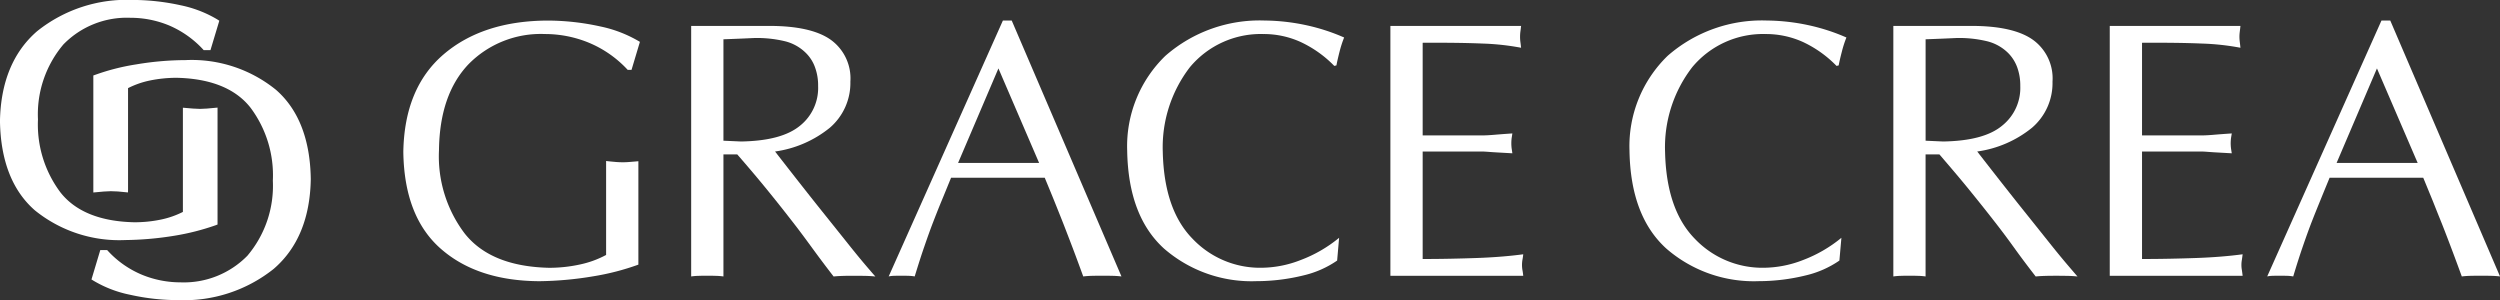
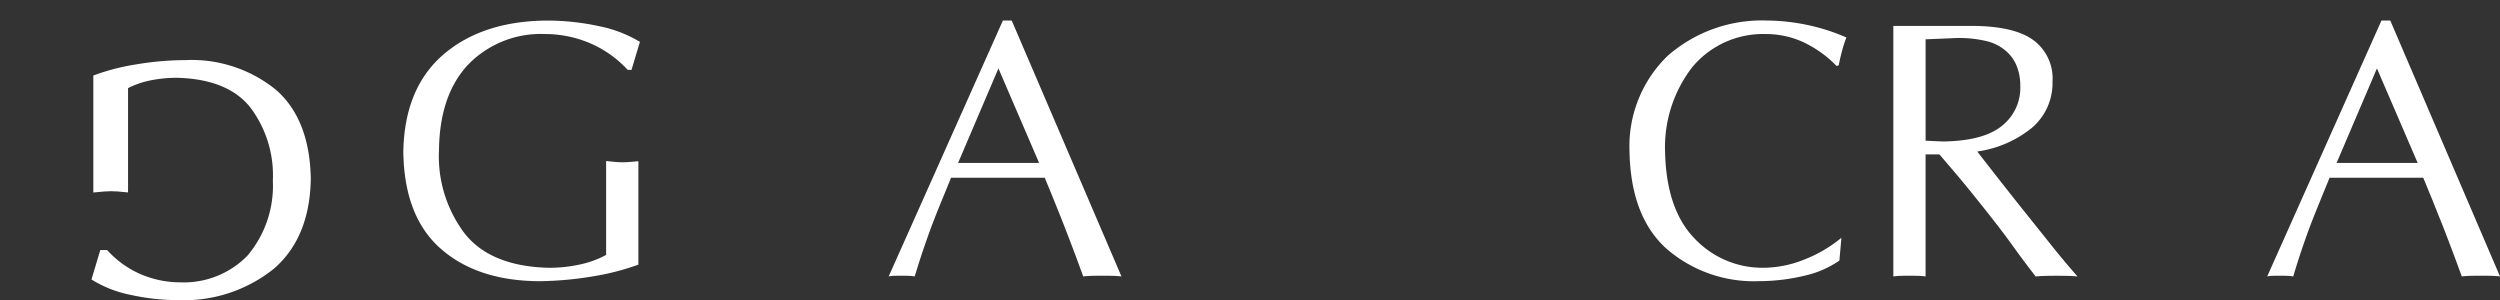
<svg xmlns="http://www.w3.org/2000/svg" width="232.345" height="27.889" viewBox="0 0 232.345 27.889">
  <rect x="0" y="0" width="232.345" height="27.889" fill="#333333" stroke="none" />
  <g id="g142" transform="translate(-32.328 118.946)">
    <g id="グループ_1" data-name="グループ 1">
      <g id="g150" transform="translate(90.167 -103.866)">
        <path id="path152" d="M0,0A7.258,7.258,0,0,0,.731-.032c.276-.023.527-.041.76-.065V9.514a23.038,23.038,0,0,1-4.165,1.08,32.182,32.182,0,0,1-5.045.46c-3.814-.022-6.858-1.012-9.136-3s-3.447-5-3.5-9.024q.1-5.92,3.726-9.042c2.419-2.076,5.641-3.136,9.663-3.156a22.9,22.9,0,0,1,4.917.545A11.8,11.8,0,0,1,1.633-11.19L.853-8.584H.5a10.274,10.274,0,0,0-3.6-2.521,10.71,10.71,0,0,0-4.1-.812,9.4,9.4,0,0,0-7.129,2.841q-2.647,2.815-2.711,7.939A11.88,11.88,0,0,0-14.668,6.6q2.427,3.087,7.87,3.209A13.406,13.406,0,0,0-3.937,9.5a9.112,9.112,0,0,0,2.429-.886V-.117c.21.025.454.052.74.075A7.529,7.529,0,0,0,0,0" fill="#fff" />
      </g>
      <g id="g154" transform="translate(101.194 -105.796)">
-         <path id="path156" d="M0,0C2.524-.04,4.354-.527,5.5-1.478A4.491,4.491,0,0,0,7.168-5.159a4.862,4.862,0,0,0-.285-1.727,3.547,3.547,0,0,0-.852-1.342,4.179,4.179,0,0,0-1.991-1.1,11.1,11.1,0,0,0-2.8-.288c-.035,0-.248.01-.64.028s-1.138.05-2.231.09V-.073ZM2.616-10.742q3.936,0,5.75,1.306a4.421,4.421,0,0,1,1.8,3.879A5.481,5.481,0,0,1,8.256-1.276,10.347,10.347,0,0,1,3.167.931q2.7,3.475,4.411,5.61t2.639,3.3c.623.775,1.1,1.348,1.434,1.738s.608.71.837.968c-.349-.037-.682-.053-1-.058s-.631-.009-.931-.009c-.315,0-.628,0-.948.009s-.655.02-1,.058c-.733-.944-1.414-1.856-2.054-2.734s-1.285-1.748-1.958-2.6q-1.006-1.3-2.2-2.766T-.348,1.2H-1.631V12.543a6.219,6.219,0,0,0-.77-.058c-.254-.009-.5-.009-.75-.009s-.478,0-.731.009a5.768,5.768,0,0,0-.748.058V-10.742Z" fill="#fff" />
-       </g>
+         </g>
      <g id="g158" transform="translate(125.12 -112.587)">
        <path id="path160" d="M0,0-3.751,8.786H3.782ZM1.235-4.45l10.2,23.783a8.31,8.31,0,0,0-.9-.058c-.277-.008-.57-.008-.867-.008s-.6,0-.876.008a8.47,8.47,0,0,0-.91.058C7.473,18.206,7.1,17.2,6.76,16.314s-.65-1.7-.933-2.406-.55-1.382-.8-1.993-.493-1.2-.723-1.756H-4.4c-.3.728-.583,1.431-.859,2.094s-.54,1.335-.8,2.008-.532,1.428-.815,2.257c-.285.814-.585,1.759-.907,2.814a3.885,3.885,0,0,0-.634-.058c-.21-.008-.422-.008-.63-.008s-.405,0-.605.008a2.652,2.652,0,0,0-.55.058L.415-4.45Z" fill="#fff" />
      </g>
      <g id="g162" transform="translate(156.533 -112.868)">
-         <path id="path164" d="M0,0-.2.048A10.583,10.583,0,0,0-3.329-2.176a8.3,8.3,0,0,0-3.454-.739A8.572,8.572,0,0,0-13.62.17a12.19,12.19,0,0,0-2.519,7.859c.08,3.591,1,6.278,2.763,8.078a8.641,8.641,0,0,0,6.405,2.7,10.159,10.159,0,0,0,3.641-.715A12.552,12.552,0,0,0,.249,16.023L.066,18.138a9.158,9.158,0,0,1-3.112,1.375,18.392,18.392,0,0,1-4.39.54,12.4,12.4,0,0,1-8.579-3.022c-2.22-2.013-3.363-5.035-3.431-9.1A11.684,11.684,0,0,1-15.9-.886,13.3,13.3,0,0,1-6.655-4.17a19.121,19.121,0,0,1,3.877.44A18.411,18.411,0,0,1,.716-2.593,10.375,10.375,0,0,0,.291-1.276C.165-.781.066-.357,0,0" fill="#fff" />
-       </g>
+         </g>
      <g id="g166" transform="translate(161.548 -116.536)">
-         <path id="path168" d="M0,0H12.148c-.025.192-.041.375-.068.543a3.9,3.9,0,0,0-.028.467,3.963,3.963,0,0,0,.028.466c.027.17.043.356.068.552a23.116,23.116,0,0,0-3.587-.39C7.126,1.576,5.268,1.552,3,1.565v8.61H8.509c.325,0,.7-.02,1.151-.058s1-.081,1.678-.126c-.025.138-.042.288-.07.446a4.167,4.167,0,0,0-.028.477,4.017,4.017,0,0,0,.028.461c.028.17.045.322.07.462-.708-.04-1.29-.071-1.746-.1s-.8-.063-1.015-.063H3v9.987c1.763,0,3.464-.037,5.088-.095s3.046-.181,4.259-.343c-.02.186-.044.364-.076.524a2.81,2.81,0,0,0,0,.935c.032.157.056.339.076.538H0Z" fill="#fff" />
-       </g>
+         </g>
      <g id="g170" transform="translate(203.212 -112.868)">
        <path id="path172" d="M0,0-.2.048A10.618,10.618,0,0,0-3.322-2.176a8.352,8.352,0,0,0-3.462-.739A8.555,8.555,0,0,0-13.614.17a12.169,12.169,0,0,0-2.522,7.859c.079,3.591,1,6.278,2.76,8.078a8.657,8.657,0,0,0,6.411,2.7,10.208,10.208,0,0,0,3.644-.715A12.655,12.655,0,0,0,.252,16.023L.066,18.138a9.172,9.172,0,0,1-3.109,1.375,18.4,18.4,0,0,1-4.392.54,12.389,12.389,0,0,1-8.576-3.022c-2.223-2.013-3.366-5.035-3.431-9.1A11.688,11.688,0,0,1-15.9-.886,13.3,13.3,0,0,1-6.651-4.17a19.147,19.147,0,0,1,3.875.44A18.421,18.421,0,0,1,.718-2.593,10.213,10.213,0,0,0,.294-1.276C.165-.781.066-.357,0,0" fill="#fff" />
      </g>
      <g id="g174" transform="translate(212.918 -105.796)">
        <path id="path176" d="M0,0C2.523-.04,4.359-.527,5.493-1.478A4.485,4.485,0,0,0,7.171-5.159a4.91,4.91,0,0,0-.283-1.727,3.664,3.664,0,0,0-.849-1.342,4.222,4.222,0,0,0-2-1.1,11.012,11.012,0,0,0-2.794-.288c-.034,0-.247.01-.637.028s-1.141.05-2.236.09V-.073ZM2.621-10.742q3.931,0,5.745,1.306a4.422,4.422,0,0,1,1.8,3.879A5.462,5.462,0,0,1,8.259-1.276,10.339,10.339,0,0,1,3.169.931Q5.87,4.405,7.58,6.54t2.637,3.3c.625.775,1.106,1.348,1.439,1.738s.608.71.832.968c-.344-.037-.677-.053-1-.058s-.633-.009-.933-.009-.625,0-.951.009-.655.02-1,.058Q7.5,11.126,6.553,9.809t-1.958-2.6C3.921,6.341,3.181,5.42,2.388,4.443S.672,2.386-.346,1.2H-1.631V12.543a6.186,6.186,0,0,0-.766-.058c-.257-.009-.506-.009-.752-.009s-.48,0-.728.009a5.752,5.752,0,0,0-.75.058V-10.742Z" fill="#fff" />
      </g>
      <g id="g178" transform="translate(228.404 -116.536)">
-         <path id="path180" d="M0,0H12.146c-.019.192-.041.375-.063.543a3.865,3.865,0,0,0-.031.467,3.937,3.937,0,0,0,.031.466c.022.17.044.356.063.552a23.054,23.054,0,0,0-3.582-.39Q6.408,1.544,3,1.565v8.61H8.511c.323,0,.7-.02,1.146-.058s1.006-.081,1.685-.126c-.026.138-.047.288-.074.446a4.738,4.738,0,0,0-.029.477,4.6,4.6,0,0,0,.029.461c.027.17.048.322.074.462-.712-.04-1.3-.071-1.751-.1s-.794-.063-1.012-.063H3v9.987c1.766,0,3.465-.037,5.092-.095s3.046-.181,4.257-.343c-.021.186-.047.364-.07.524a2.614,2.614,0,0,0-.042.477,2.577,2.577,0,0,0,.042.458c.023.157.049.339.07.538H0Z" fill="#fff" />
-       </g>
+         </g>
      <g id="g182" transform="translate(253.237 -112.587)">
        <path id="path184" d="M0,0-3.751,8.786H3.785ZM1.238-4.45l10.2,23.783a8.3,8.3,0,0,0-.9-.058c-.28-.008-.568-.008-.868-.008s-.592,0-.878.008a8.526,8.526,0,0,0-.907.058C7.476,18.206,7.1,17.2,6.763,16.314s-.65-1.7-.938-2.406-.547-1.382-.8-1.993-.49-1.2-.724-1.756H-4.4c-.3.728-.588,1.431-.858,2.094s-.543,1.335-.805,2.008-.532,1.428-.818,2.257c-.28.814-.585,1.759-.9,2.814a3.954,3.954,0,0,0-.638-.058c-.21-.008-.422-.008-.629-.008s-.4,0-.6.008a2.675,2.675,0,0,0-.552.058L.42-4.45Z" fill="#fff" />
      </g>
      <g id="g186" transform="translate(50.926 -108.826)">
-         <path id="path188" d="M0,0-.663-.03-1.6-.11l0,.293V9.575a8.209,8.209,0,0,1-1.988.7,12,12,0,0,1-2.531.262c-3.154-.068-5.465-1-6.86-2.774A10.505,10.505,0,0,1-15.069.978,10.054,10.054,0,0,1-12.705-5.99a8.224,8.224,0,0,1,6.22-2.477,9.362,9.362,0,0,1,3.591.708A9.23,9.23,0,0,1,.255-5.547l.078.087H.962l.823-2.734-.17-.11a10.916,10.916,0,0,0-3.4-1.321,21.011,21.011,0,0,0-4.488-.5,13.315,13.315,0,0,0-8.869,2.9C-17.373-5.3-18.531-2.493-18.6,1.12c.055,3.684,1.145,6.478,3.246,8.311a12.465,12.465,0,0,0,8.4,2.759,30.079,30.079,0,0,0,4.592-.406,22.285,22.285,0,0,0,3.8-.968l.182-.07V-.12L.637-.03Z" fill="#fff" />
-       </g>
+         </g>
      <g id="g190" transform="translate(57.969 -110.605)">
        <path id="path192" d="M0,0A12.424,12.424,0,0,0-8.4-2.755a28.127,28.127,0,0,0-4.592.4,20.471,20.471,0,0,0-3.8.968l-.175.06V9.549l.983-.09.64-.03.66.025.938.09.005-.295V-.15a8.122,8.122,0,0,1,1.988-.7,12.4,12.4,0,0,1,2.529-.261c3.158.07,5.47,1,6.865,2.778A10.477,10.477,0,0,1-.283,8.451a10.059,10.059,0,0,1-2.364,6.973A8.268,8.268,0,0,1-8.876,17.9a9.4,9.4,0,0,1-3.585-.713,9.022,9.022,0,0,1-3.146-2.205l-.078-.085h-.635l-.82,2.734.17.105a10.745,10.745,0,0,0,3.408,1.315,20.323,20.323,0,0,0,4.48.5,13.357,13.357,0,0,0,8.875-2.9c2.23-1.918,3.389-4.72,3.449-8.341C3.192,4.624,2.1,1.826,0,0" fill="#fff" />
      </g>
    </g>
  </g>
</svg>